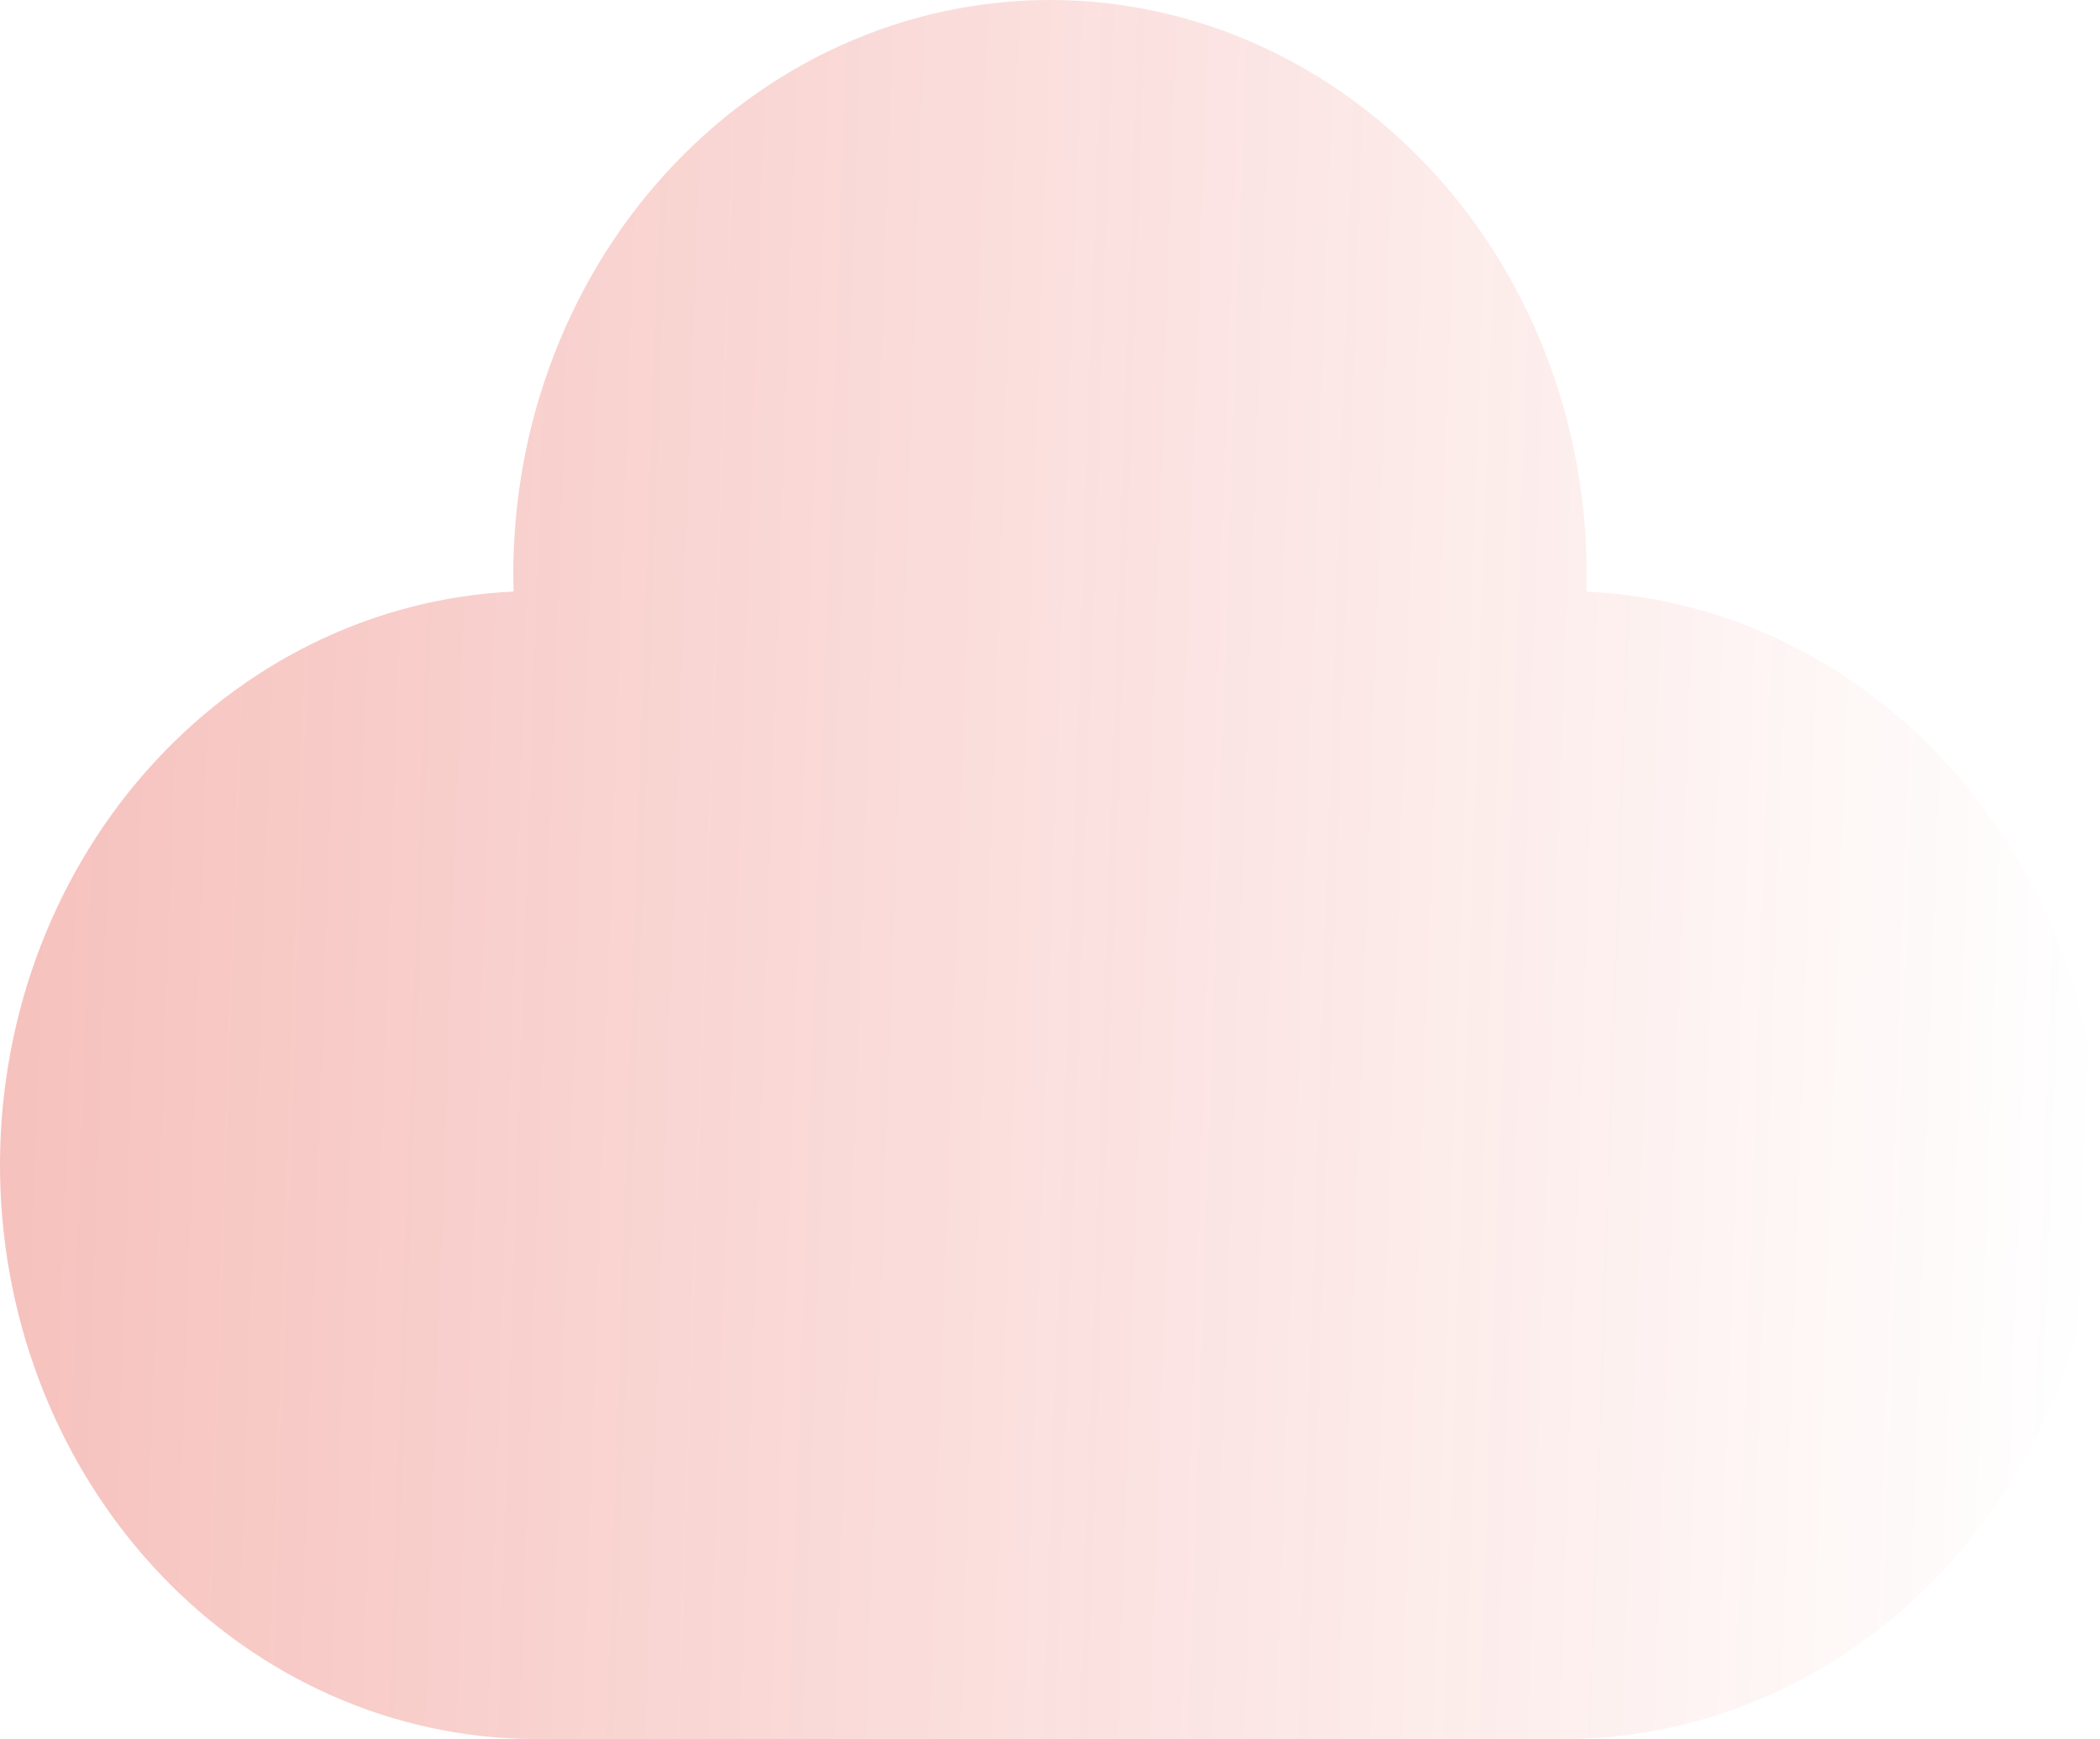
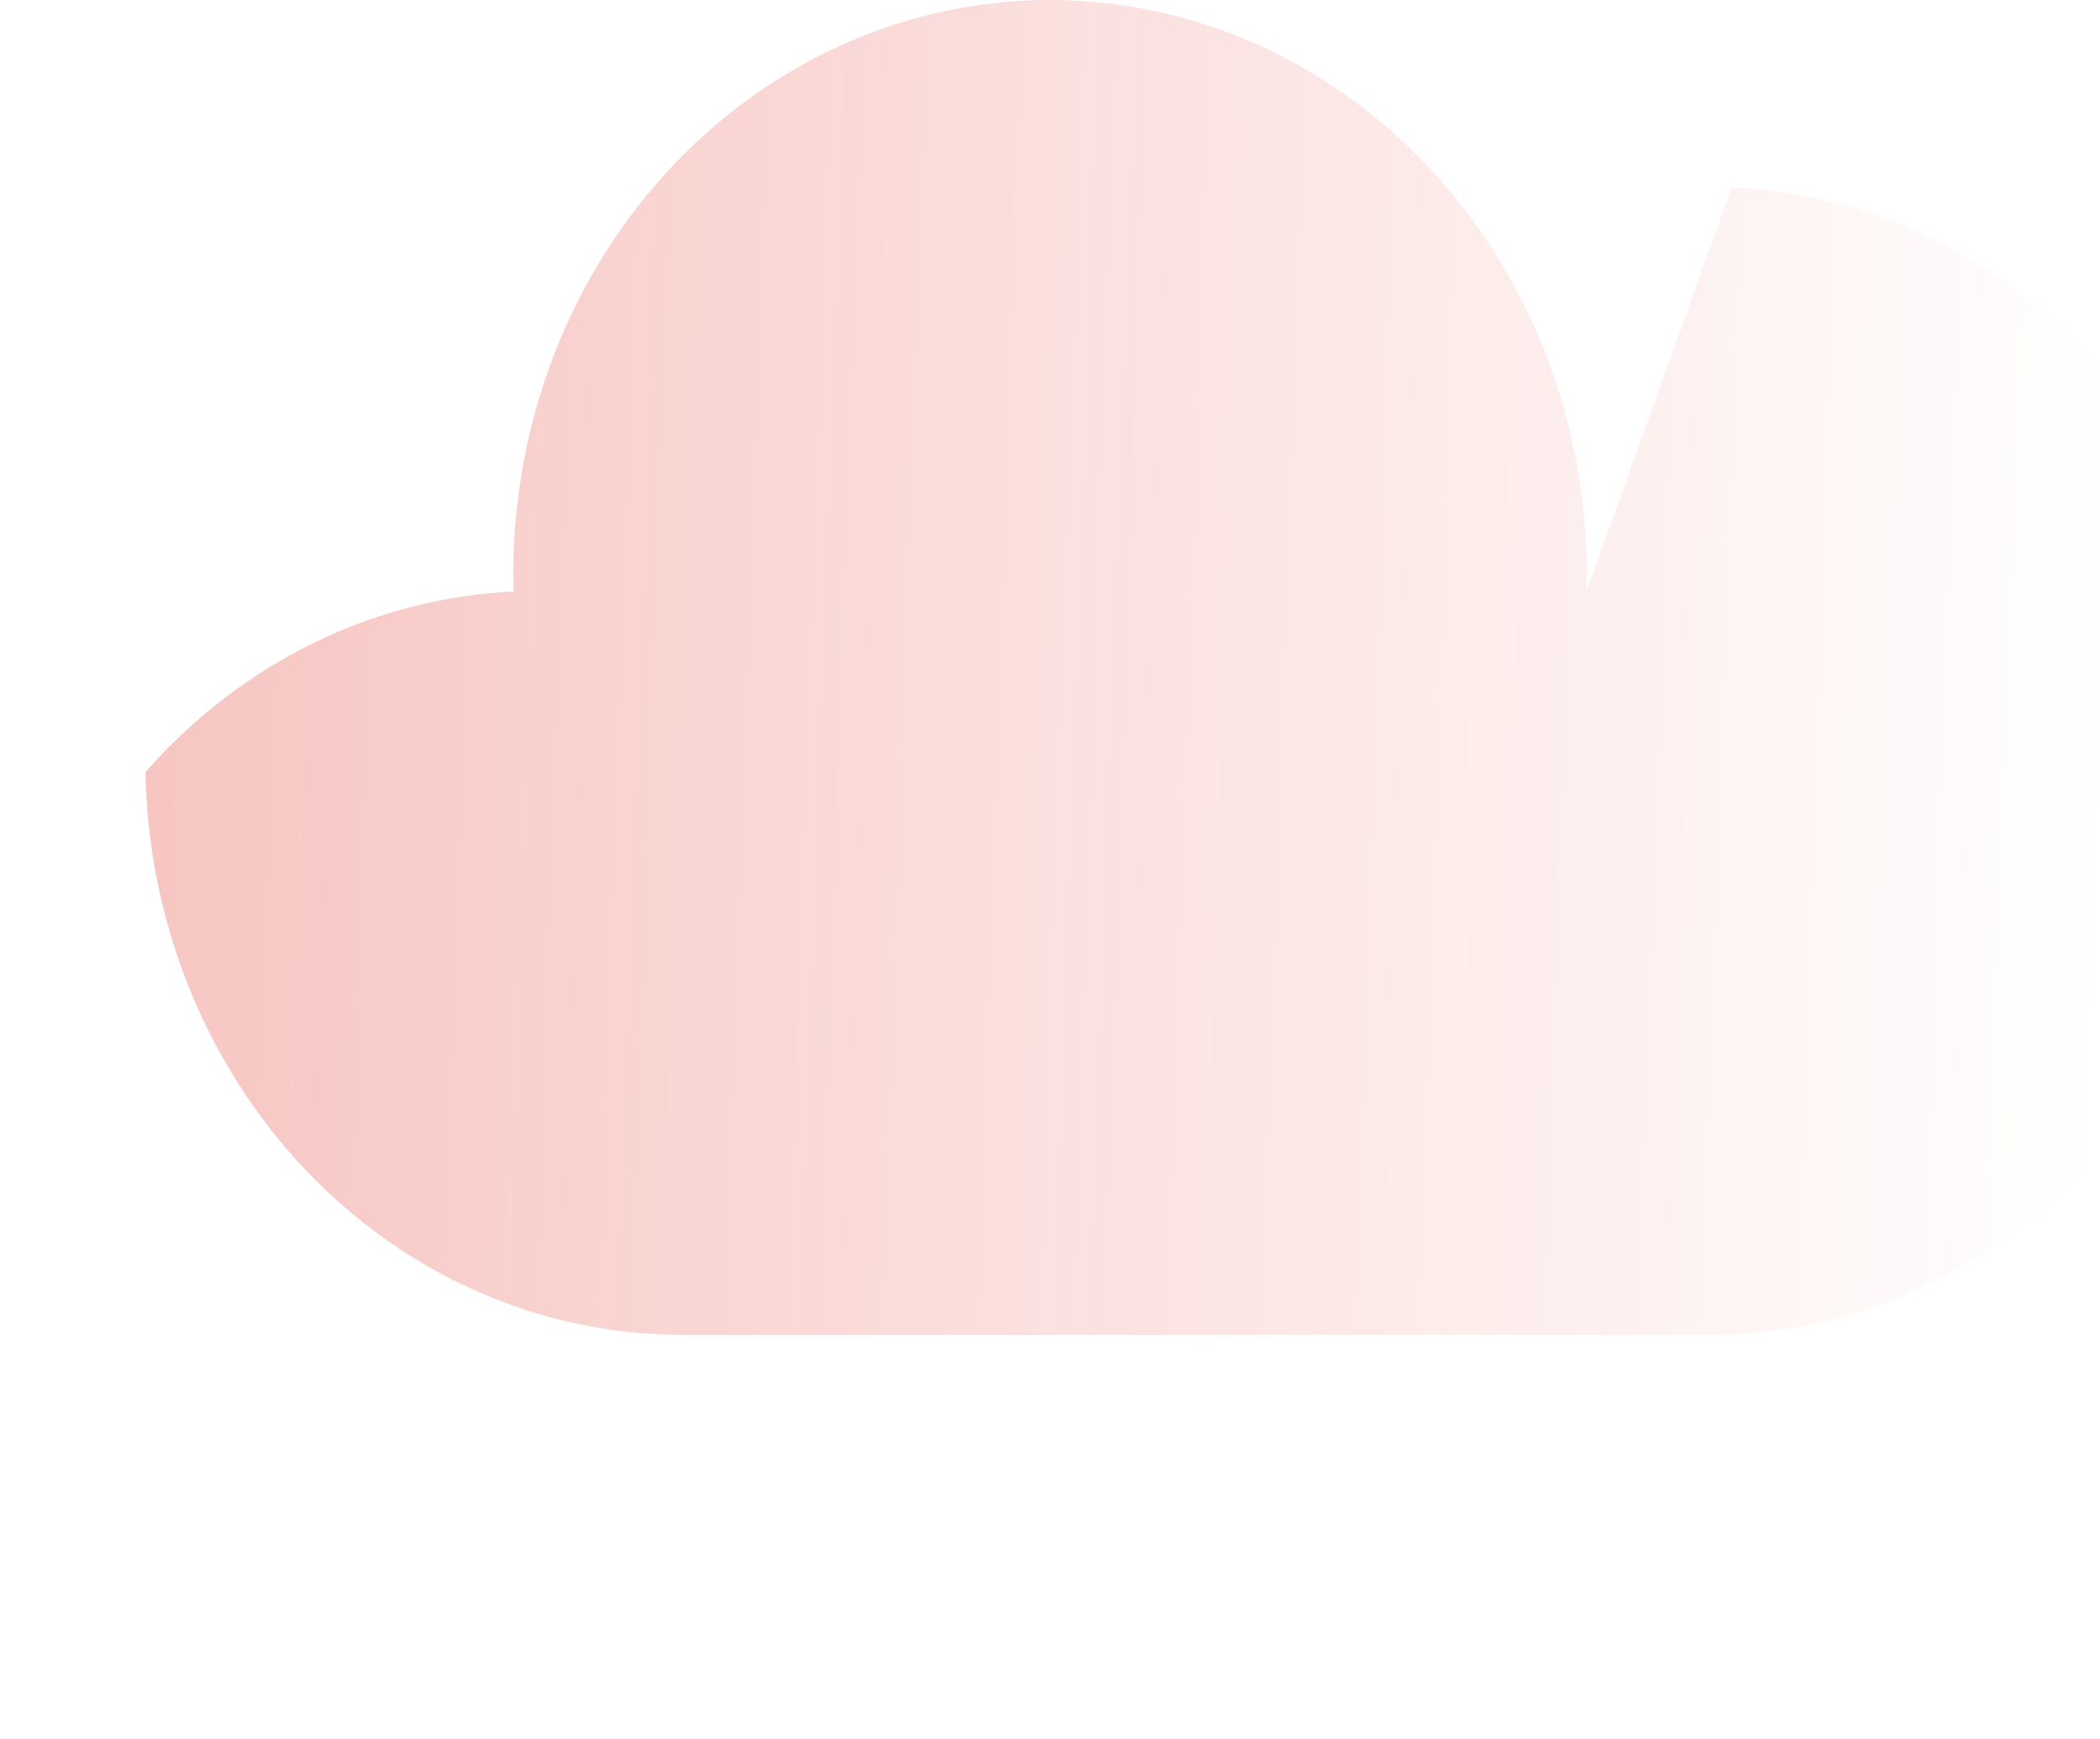
<svg xmlns="http://www.w3.org/2000/svg" width="535" height="443" fill="none">
-   <path opacity=".3" d="M404.16 150.691c.559-19.569-2.562-39.06-9.178-57.315-6.616-18.255-16.593-34.903-29.338-48.956-12.746-14.054-28-25.228-44.859-32.858C303.926 3.932 285.806 0 267.5 0c-18.307 0-36.427 3.932-53.286 11.562-16.859 7.63-32.113 18.804-44.858 32.858-12.746 14.053-22.722 30.701-29.339 48.956-6.616 18.255-9.736 37.746-9.177 57.315-35.673 1.643-69.33 18.146-93.776 45.981C12.62 224.508-.674 261.466.026 299.646c.7 38.18 15.34 74.552 40.786 101.341 25.447 26.788 59.683 41.867 95.39 42.013h262.596c35.707-.146 69.943-15.225 95.39-42.013 25.447-26.789 40.085-63.161 40.786-101.341.7-38.18-12.593-75.138-37.038-102.974-24.445-27.835-58.103-44.338-93.776-45.981Z" fill="url(#a)" />
+   <path opacity=".3" d="M404.16 150.691c.559-19.569-2.562-39.06-9.178-57.315-6.616-18.255-16.593-34.903-29.338-48.956-12.746-14.054-28-25.228-44.859-32.858C303.926 3.932 285.806 0 267.5 0c-18.307 0-36.427 3.932-53.286 11.562-16.859 7.63-32.113 18.804-44.858 32.858-12.746 14.053-22.722 30.701-29.339 48.956-6.616 18.255-9.736 37.746-9.177 57.315-35.673 1.643-69.33 18.146-93.776 45.981c.7 38.18 15.34 74.552 40.786 101.341 25.447 26.788 59.683 41.867 95.39 42.013h262.596c35.707-.146 69.943-15.225 95.39-42.013 25.447-26.789 40.085-63.161 40.786-101.341.7-38.18-12.593-75.138-37.038-102.974-24.445-27.835-58.103-44.338-93.776-45.981Z" fill="url(#a)" />
  <defs>
    <linearGradient id="a" x1="-78.5" y1="266.5" x2="535" y2="287.5" gradientUnits="userSpaceOnUse">
      <stop stop-color="#DD1405" />
      <stop offset="1" stop-color="#DD1405" stop-opacity="0" />
    </linearGradient>
  </defs>
</svg>